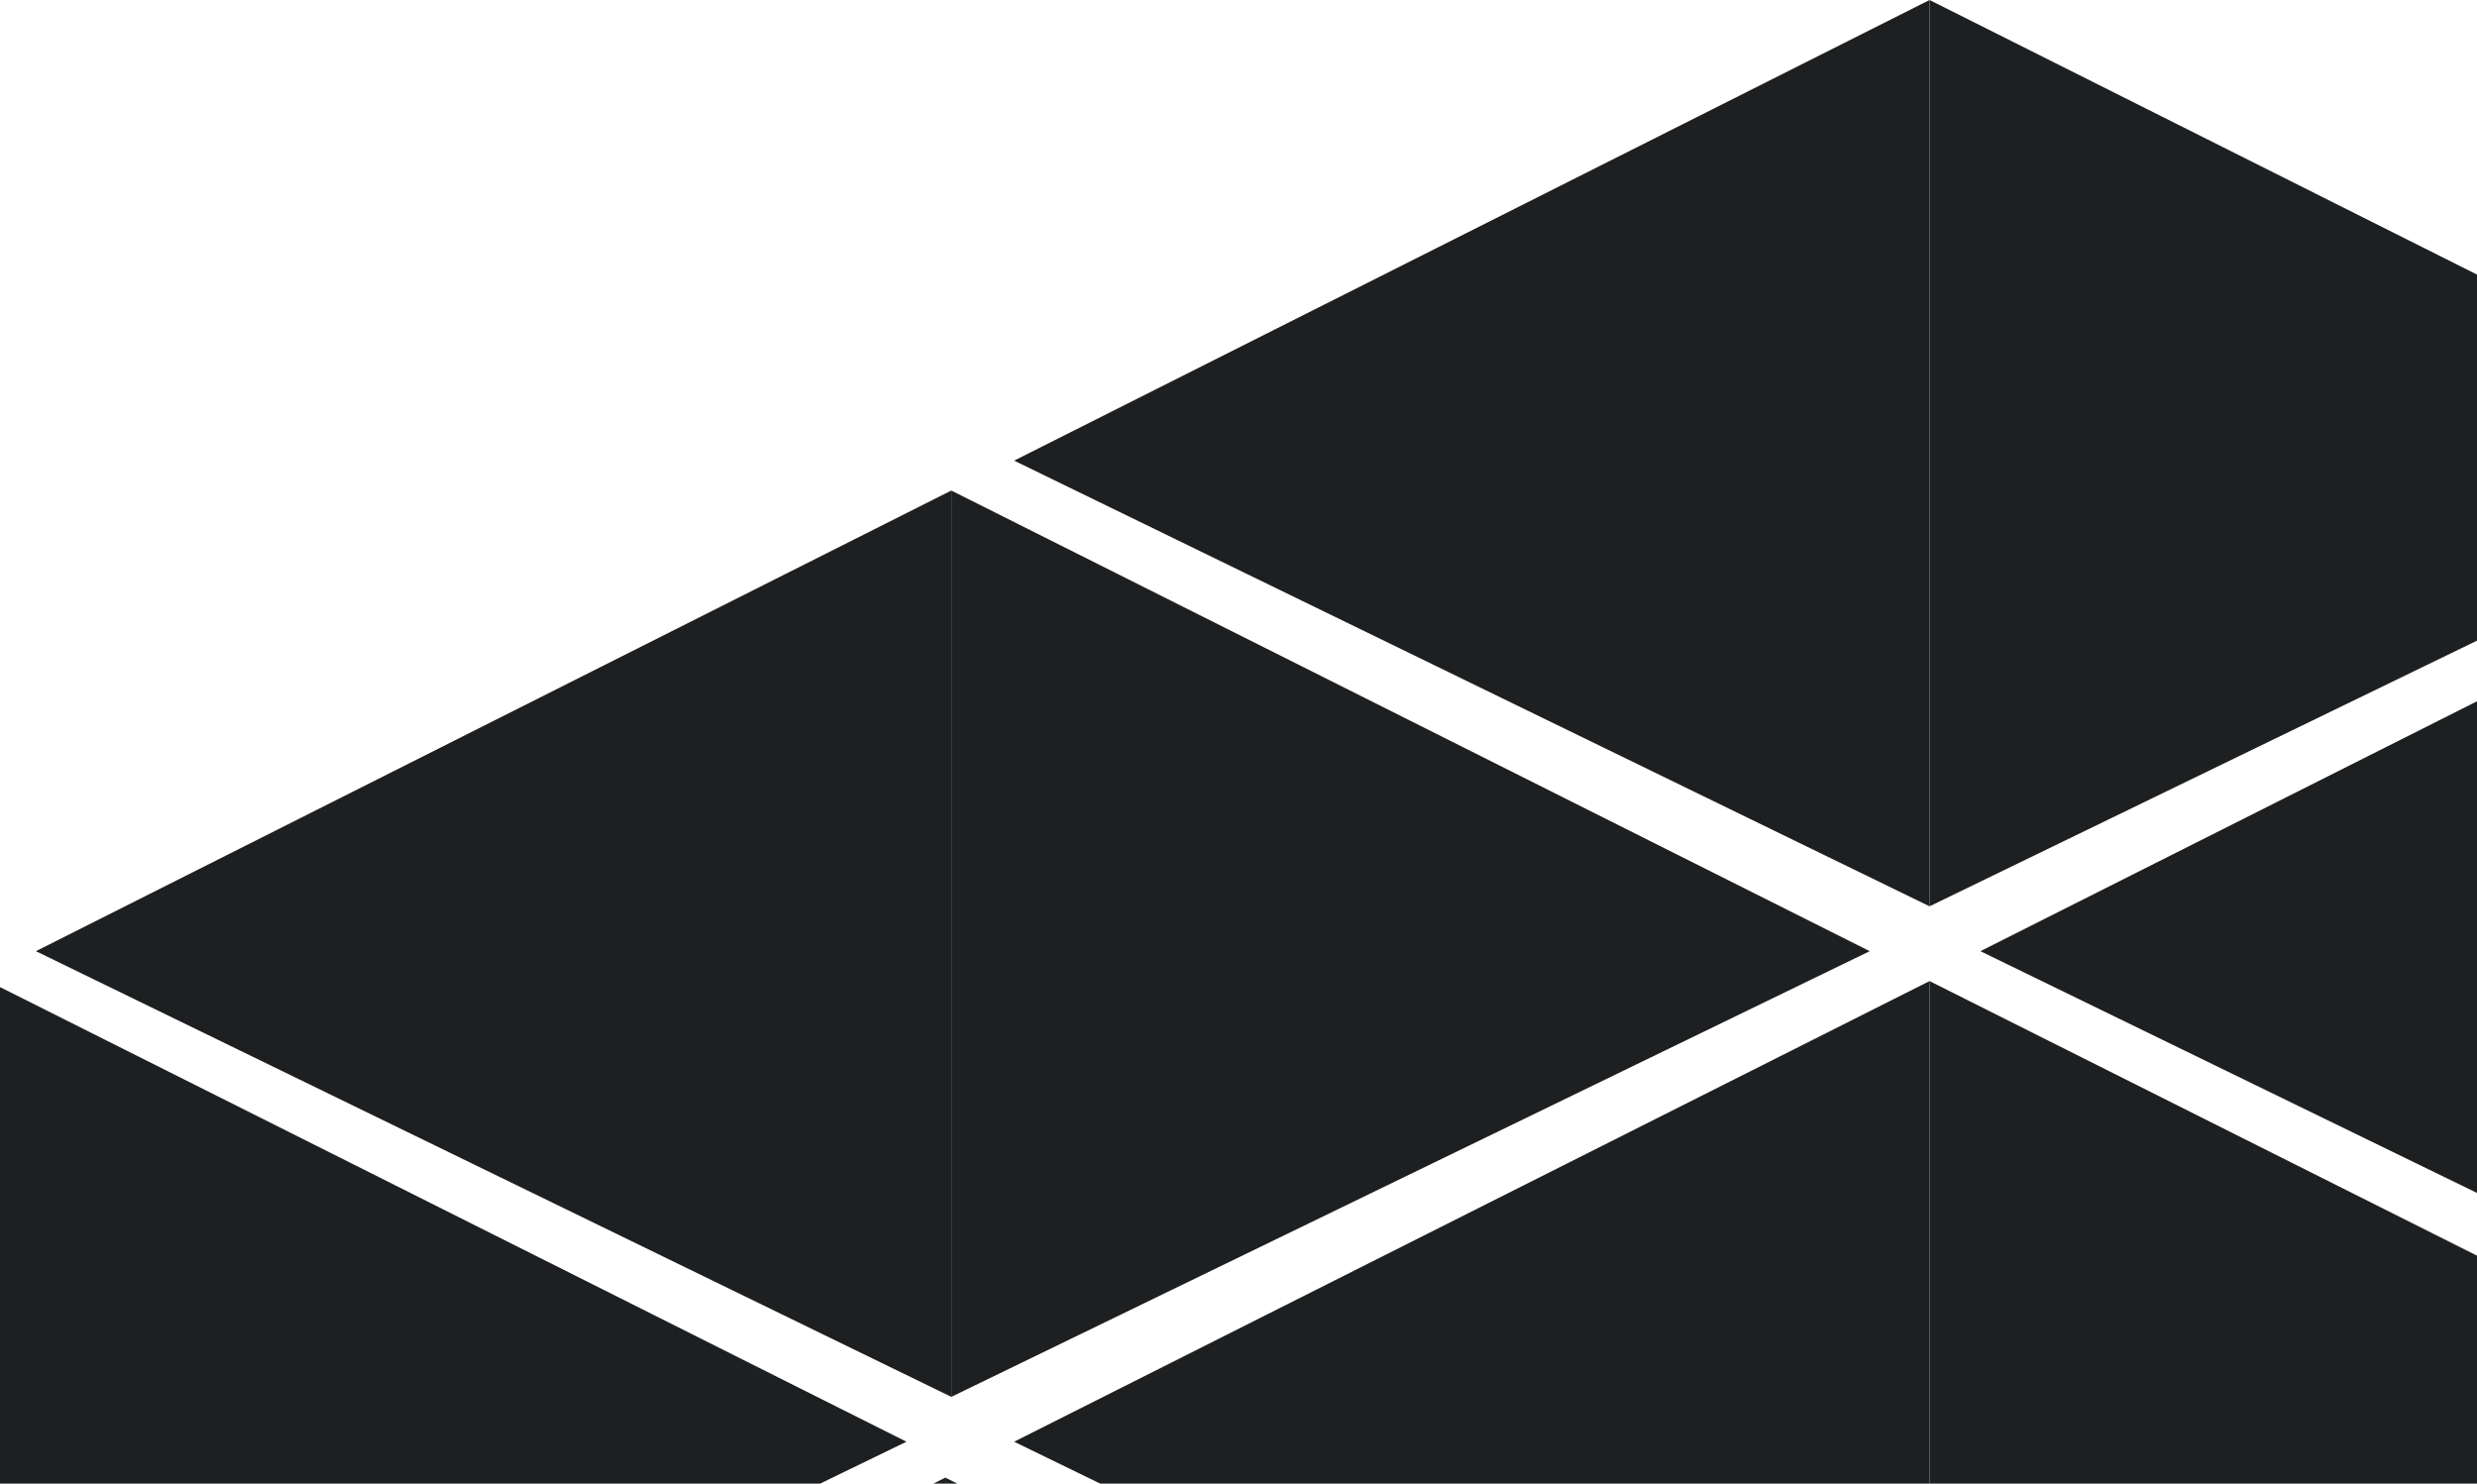
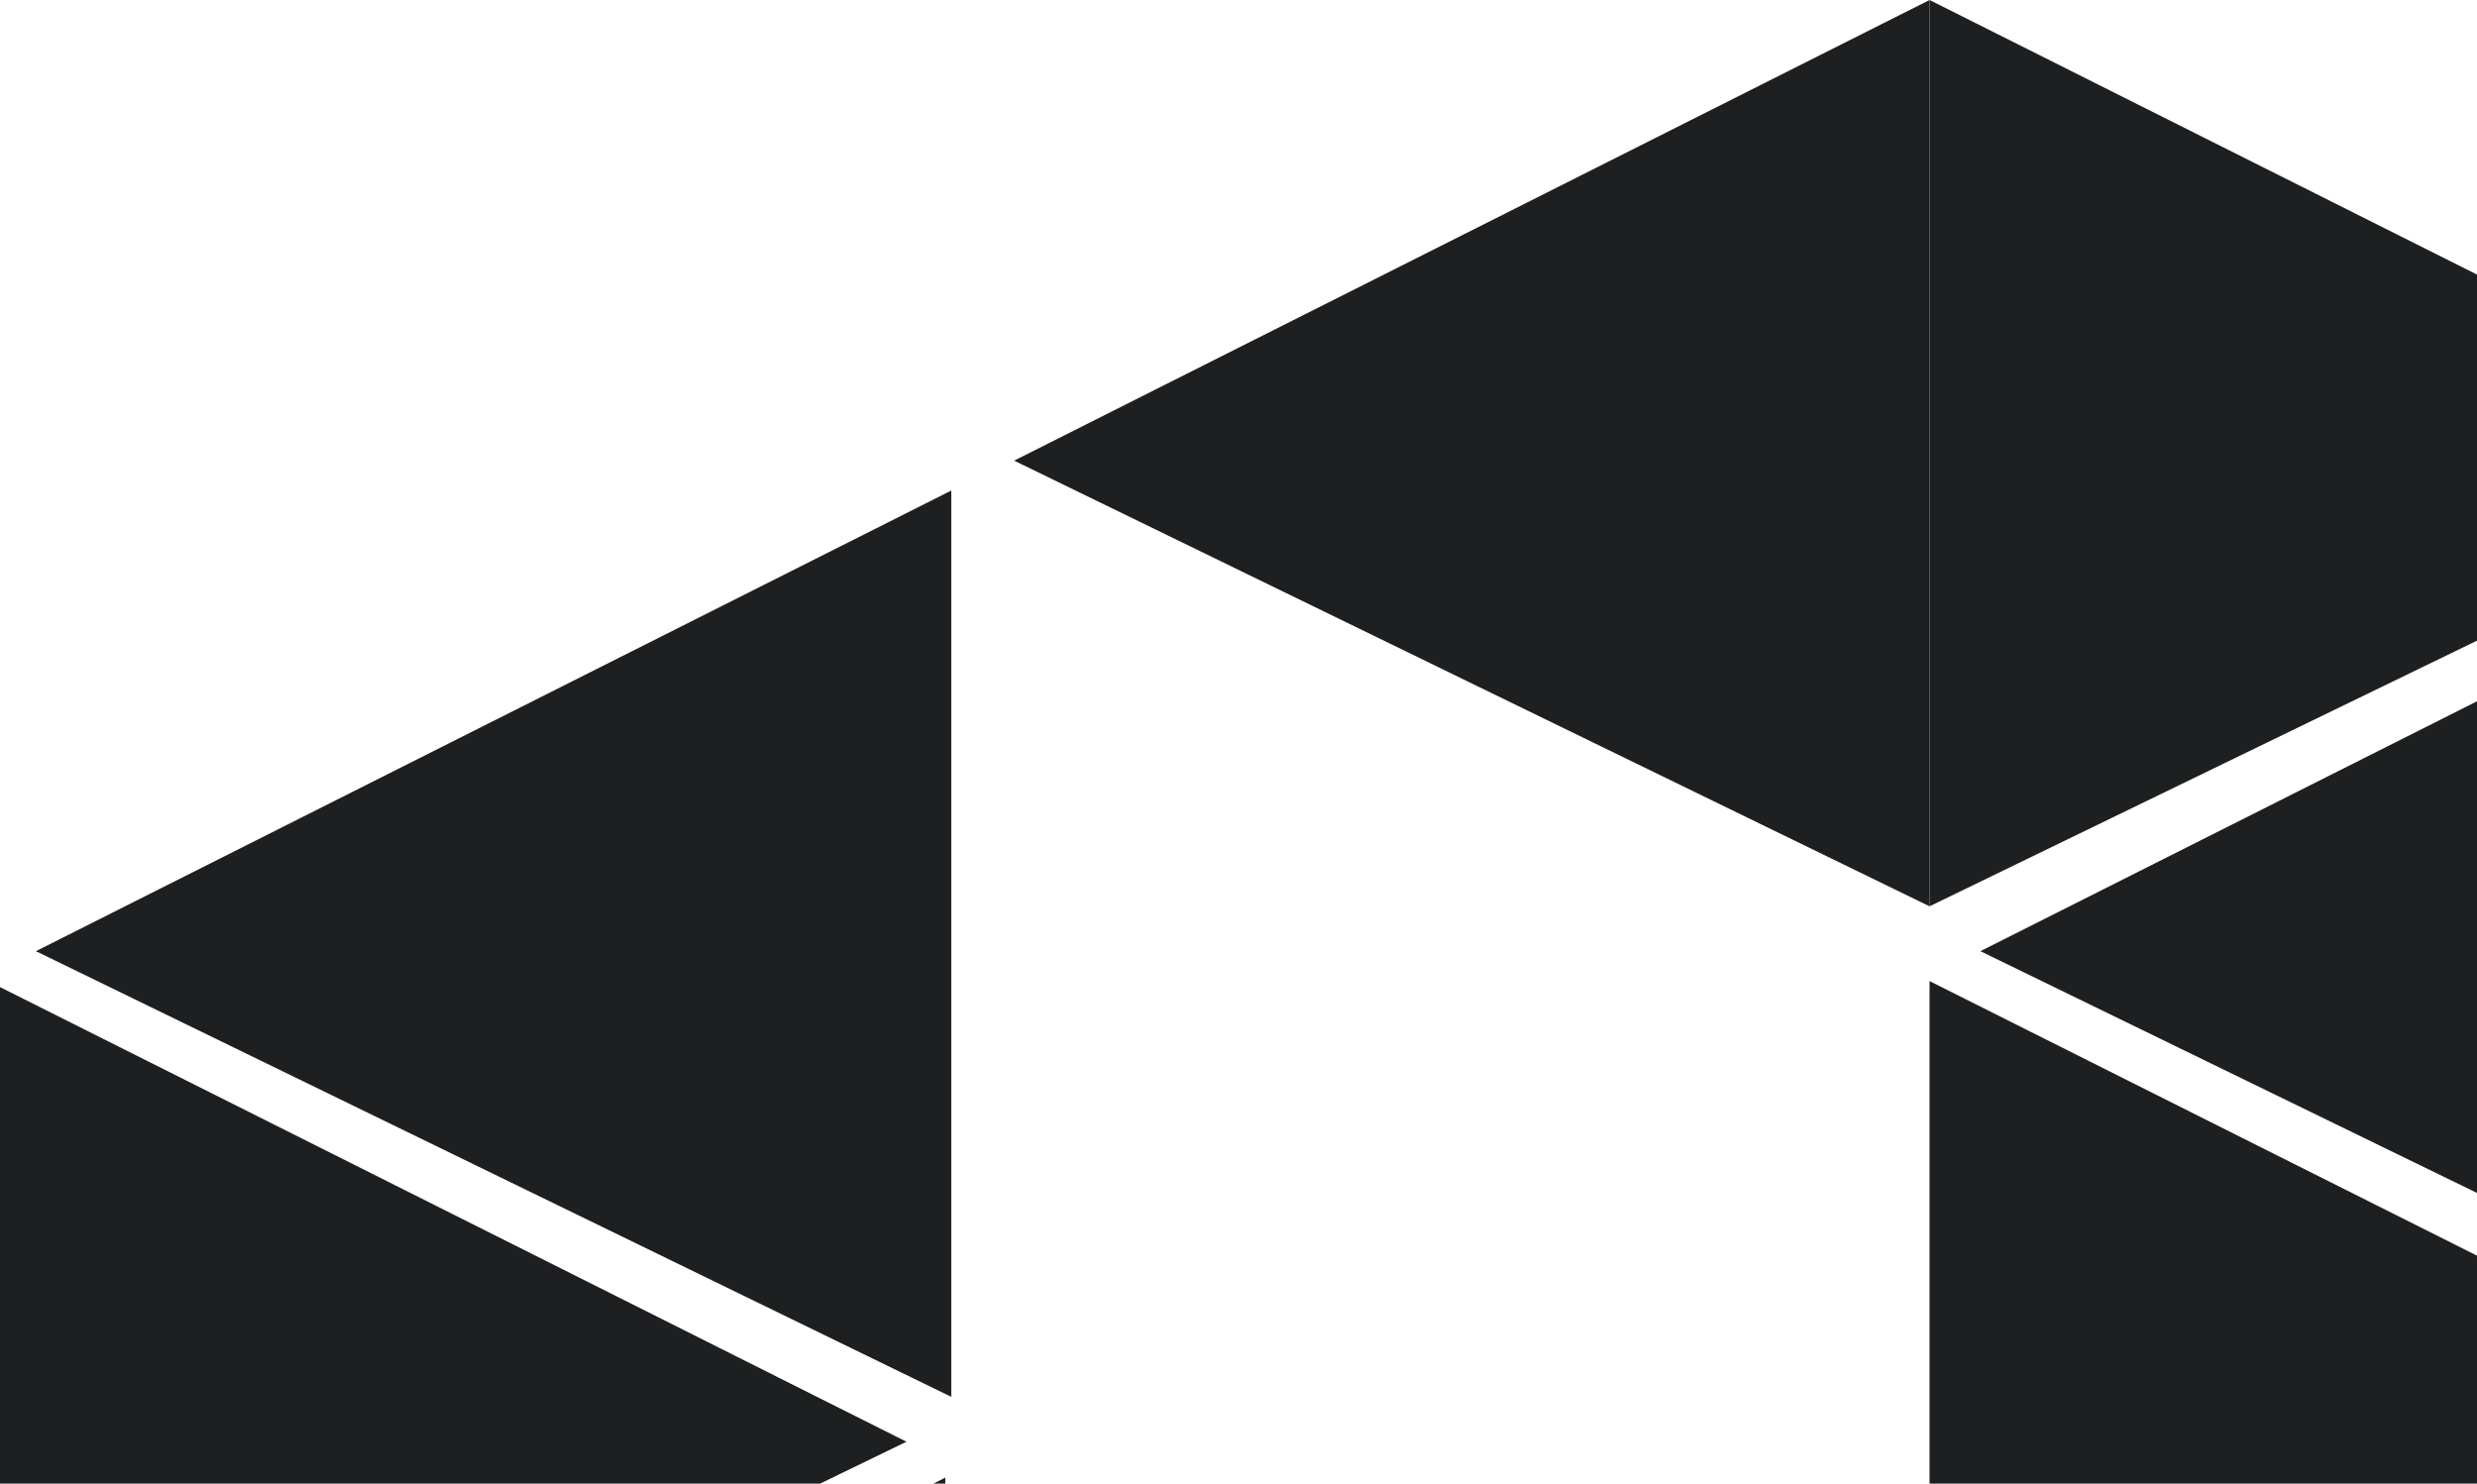
<svg xmlns="http://www.w3.org/2000/svg" width="414" height="248" viewBox="0 0 414 248" fill="none">
  <path d="M476 77L322.5 -6.7097e-06L322.5 151.5L476 77Z" fill="#1D1F21" />
  <path d="M169.5 77L322.5 6.68784e-06L322.5 151.5L169.5 77Z" fill="#1D1F21" />
-   <path d="M312.5 159L159 82L159 233.5L312.5 159Z" fill="#1D1F21" />
  <path d="M6 159L159 82L159 233.5L6 159Z" fill="#1D1F21" />
-   <path d="M476 241L322.5 164L322.5 315.5L476 241Z" fill="#1D1F21" />
-   <path d="M169.5 241L322.5 164L322.5 315.5L169.5 241Z" fill="#1D1F21" />
-   <path d="M330 324L483 247L483 398.5L330 324Z" fill="#1D1F21" />
-   <path d="M311.5 324L158 247L158 398.5L311.5 324Z" fill="#1D1F21" />
+   <path d="M476 241L322.5 164L322.5 315.5L476 241" fill="#1D1F21" />
  <path d="M5 324L158 247L158 398.5L5 324Z" fill="#1D1F21" />
  <path d="M151.5 241L-2 164L-2 315.5L151.5 241Z" fill="#1D1F21" />
  <path d="M331 159L484 82L484 233.5L331 159Z" fill="#1D1F21" />
</svg>